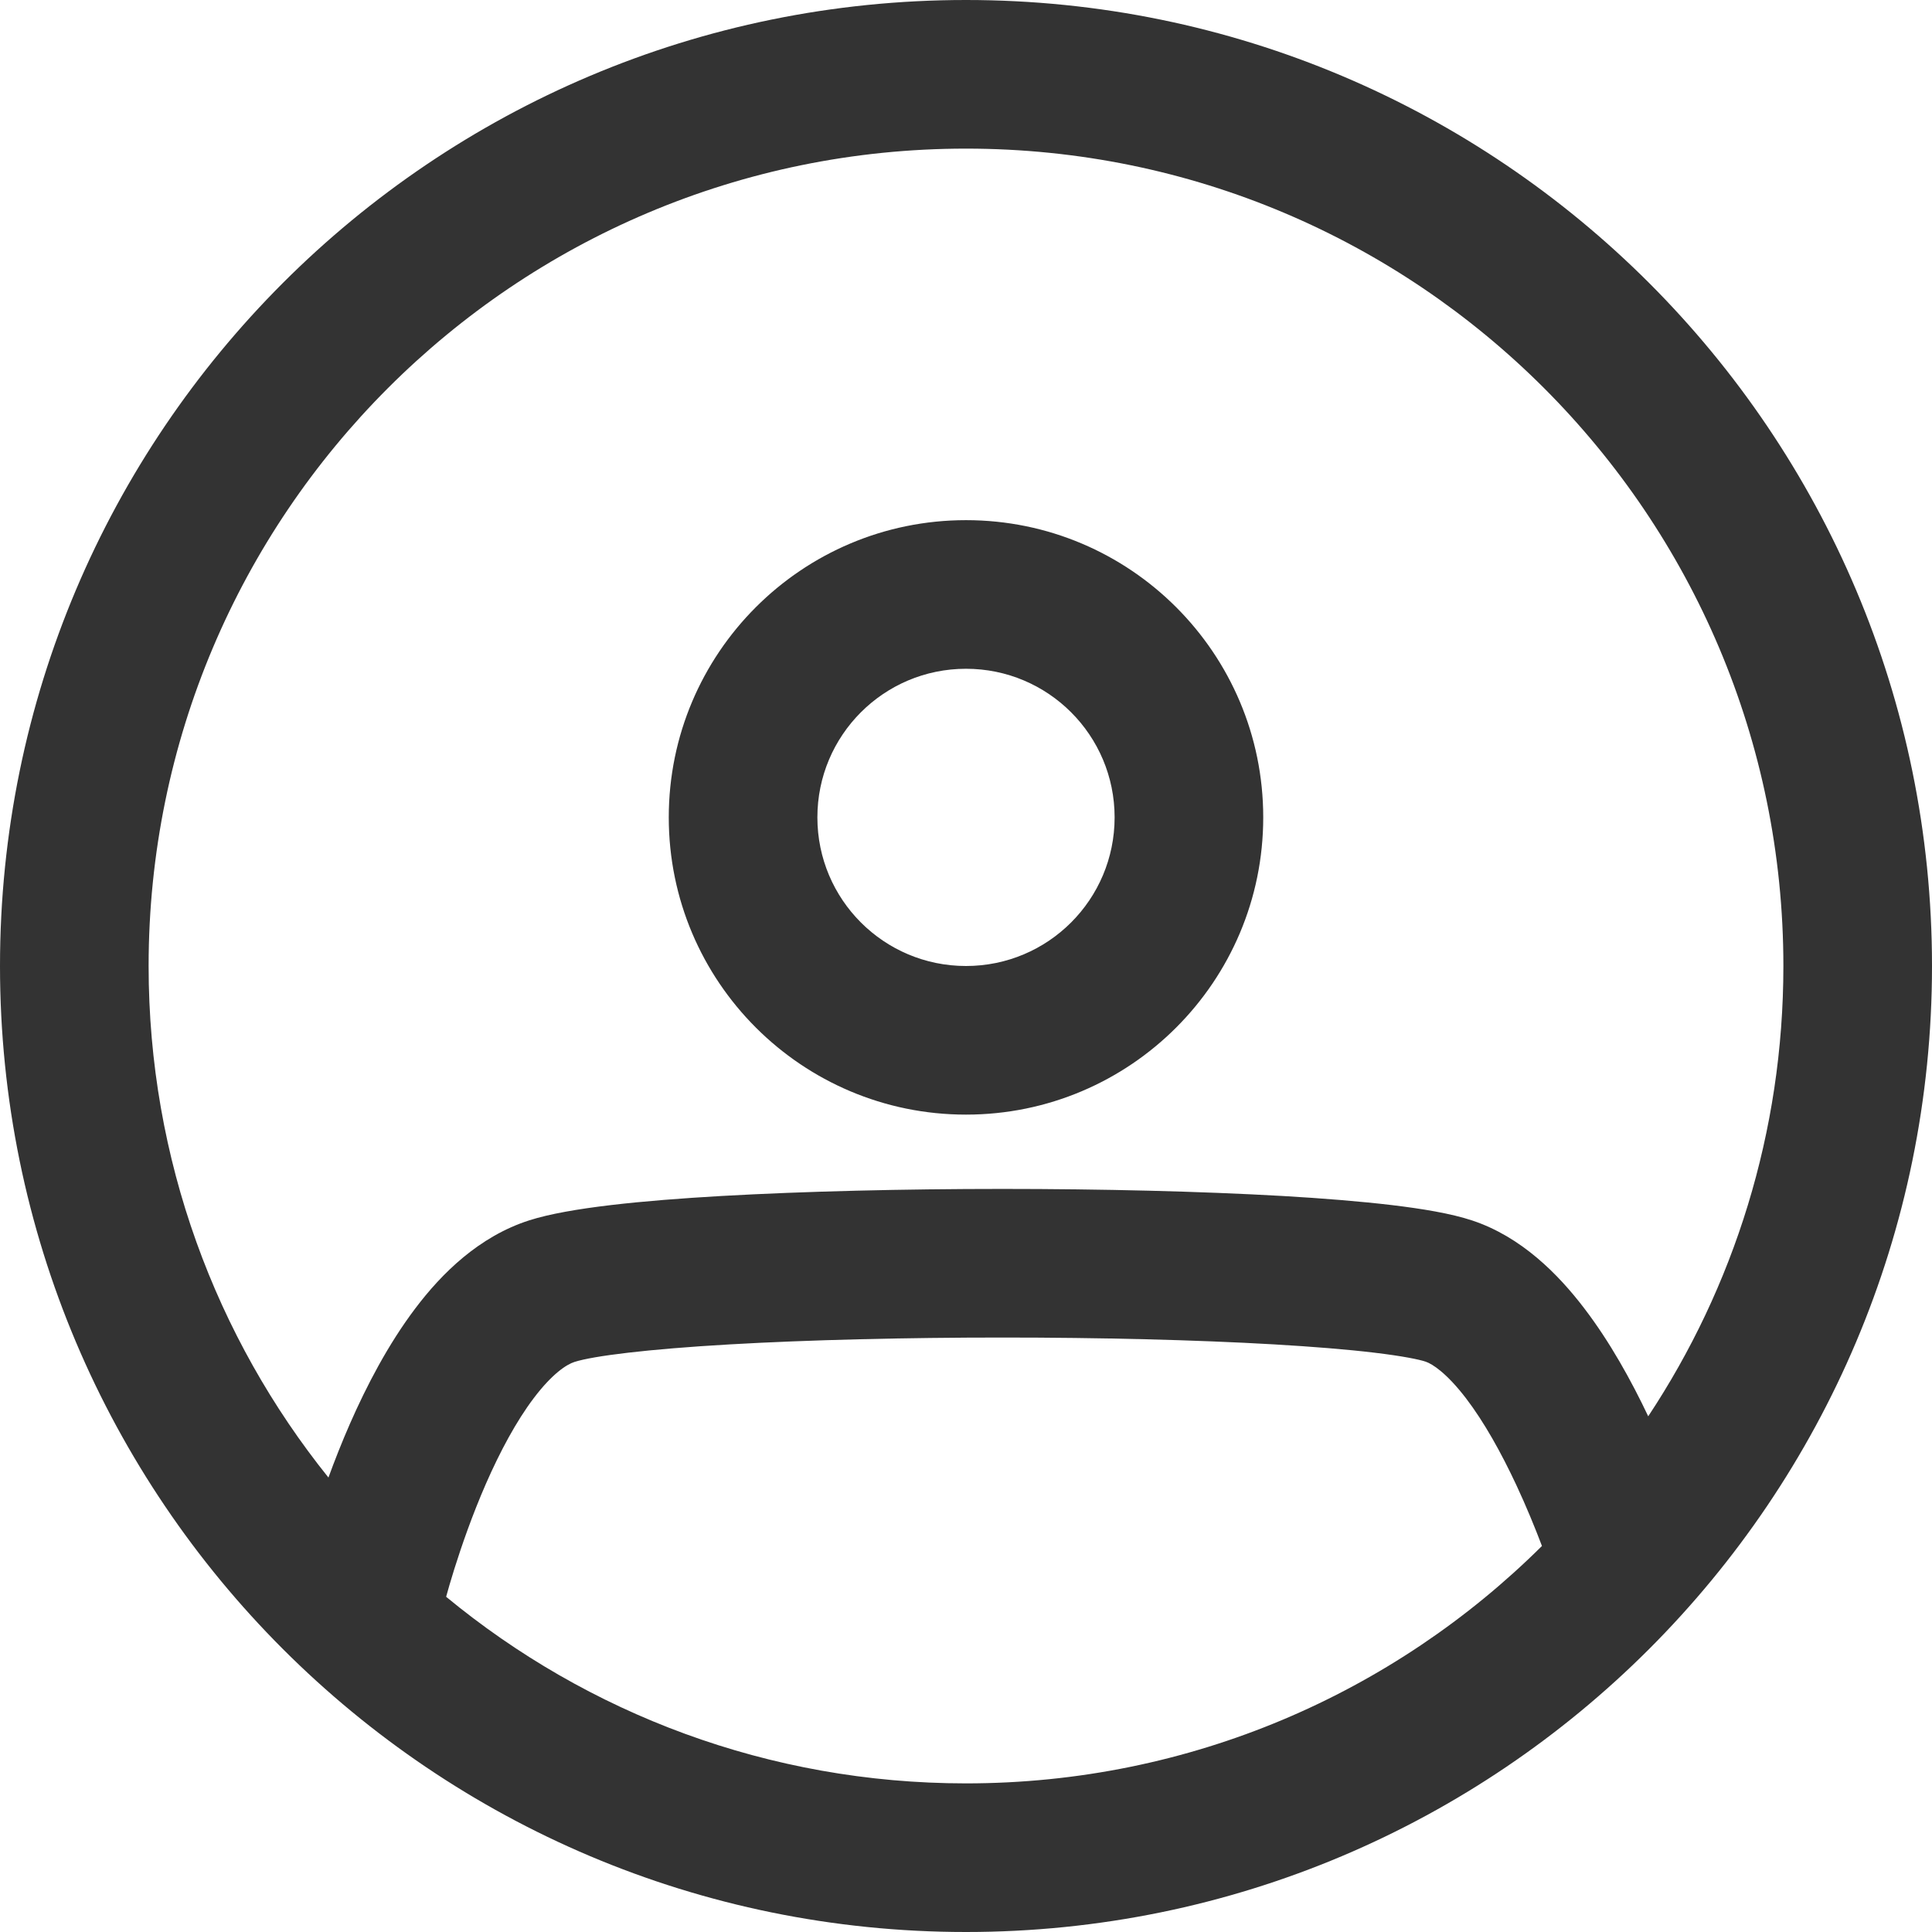
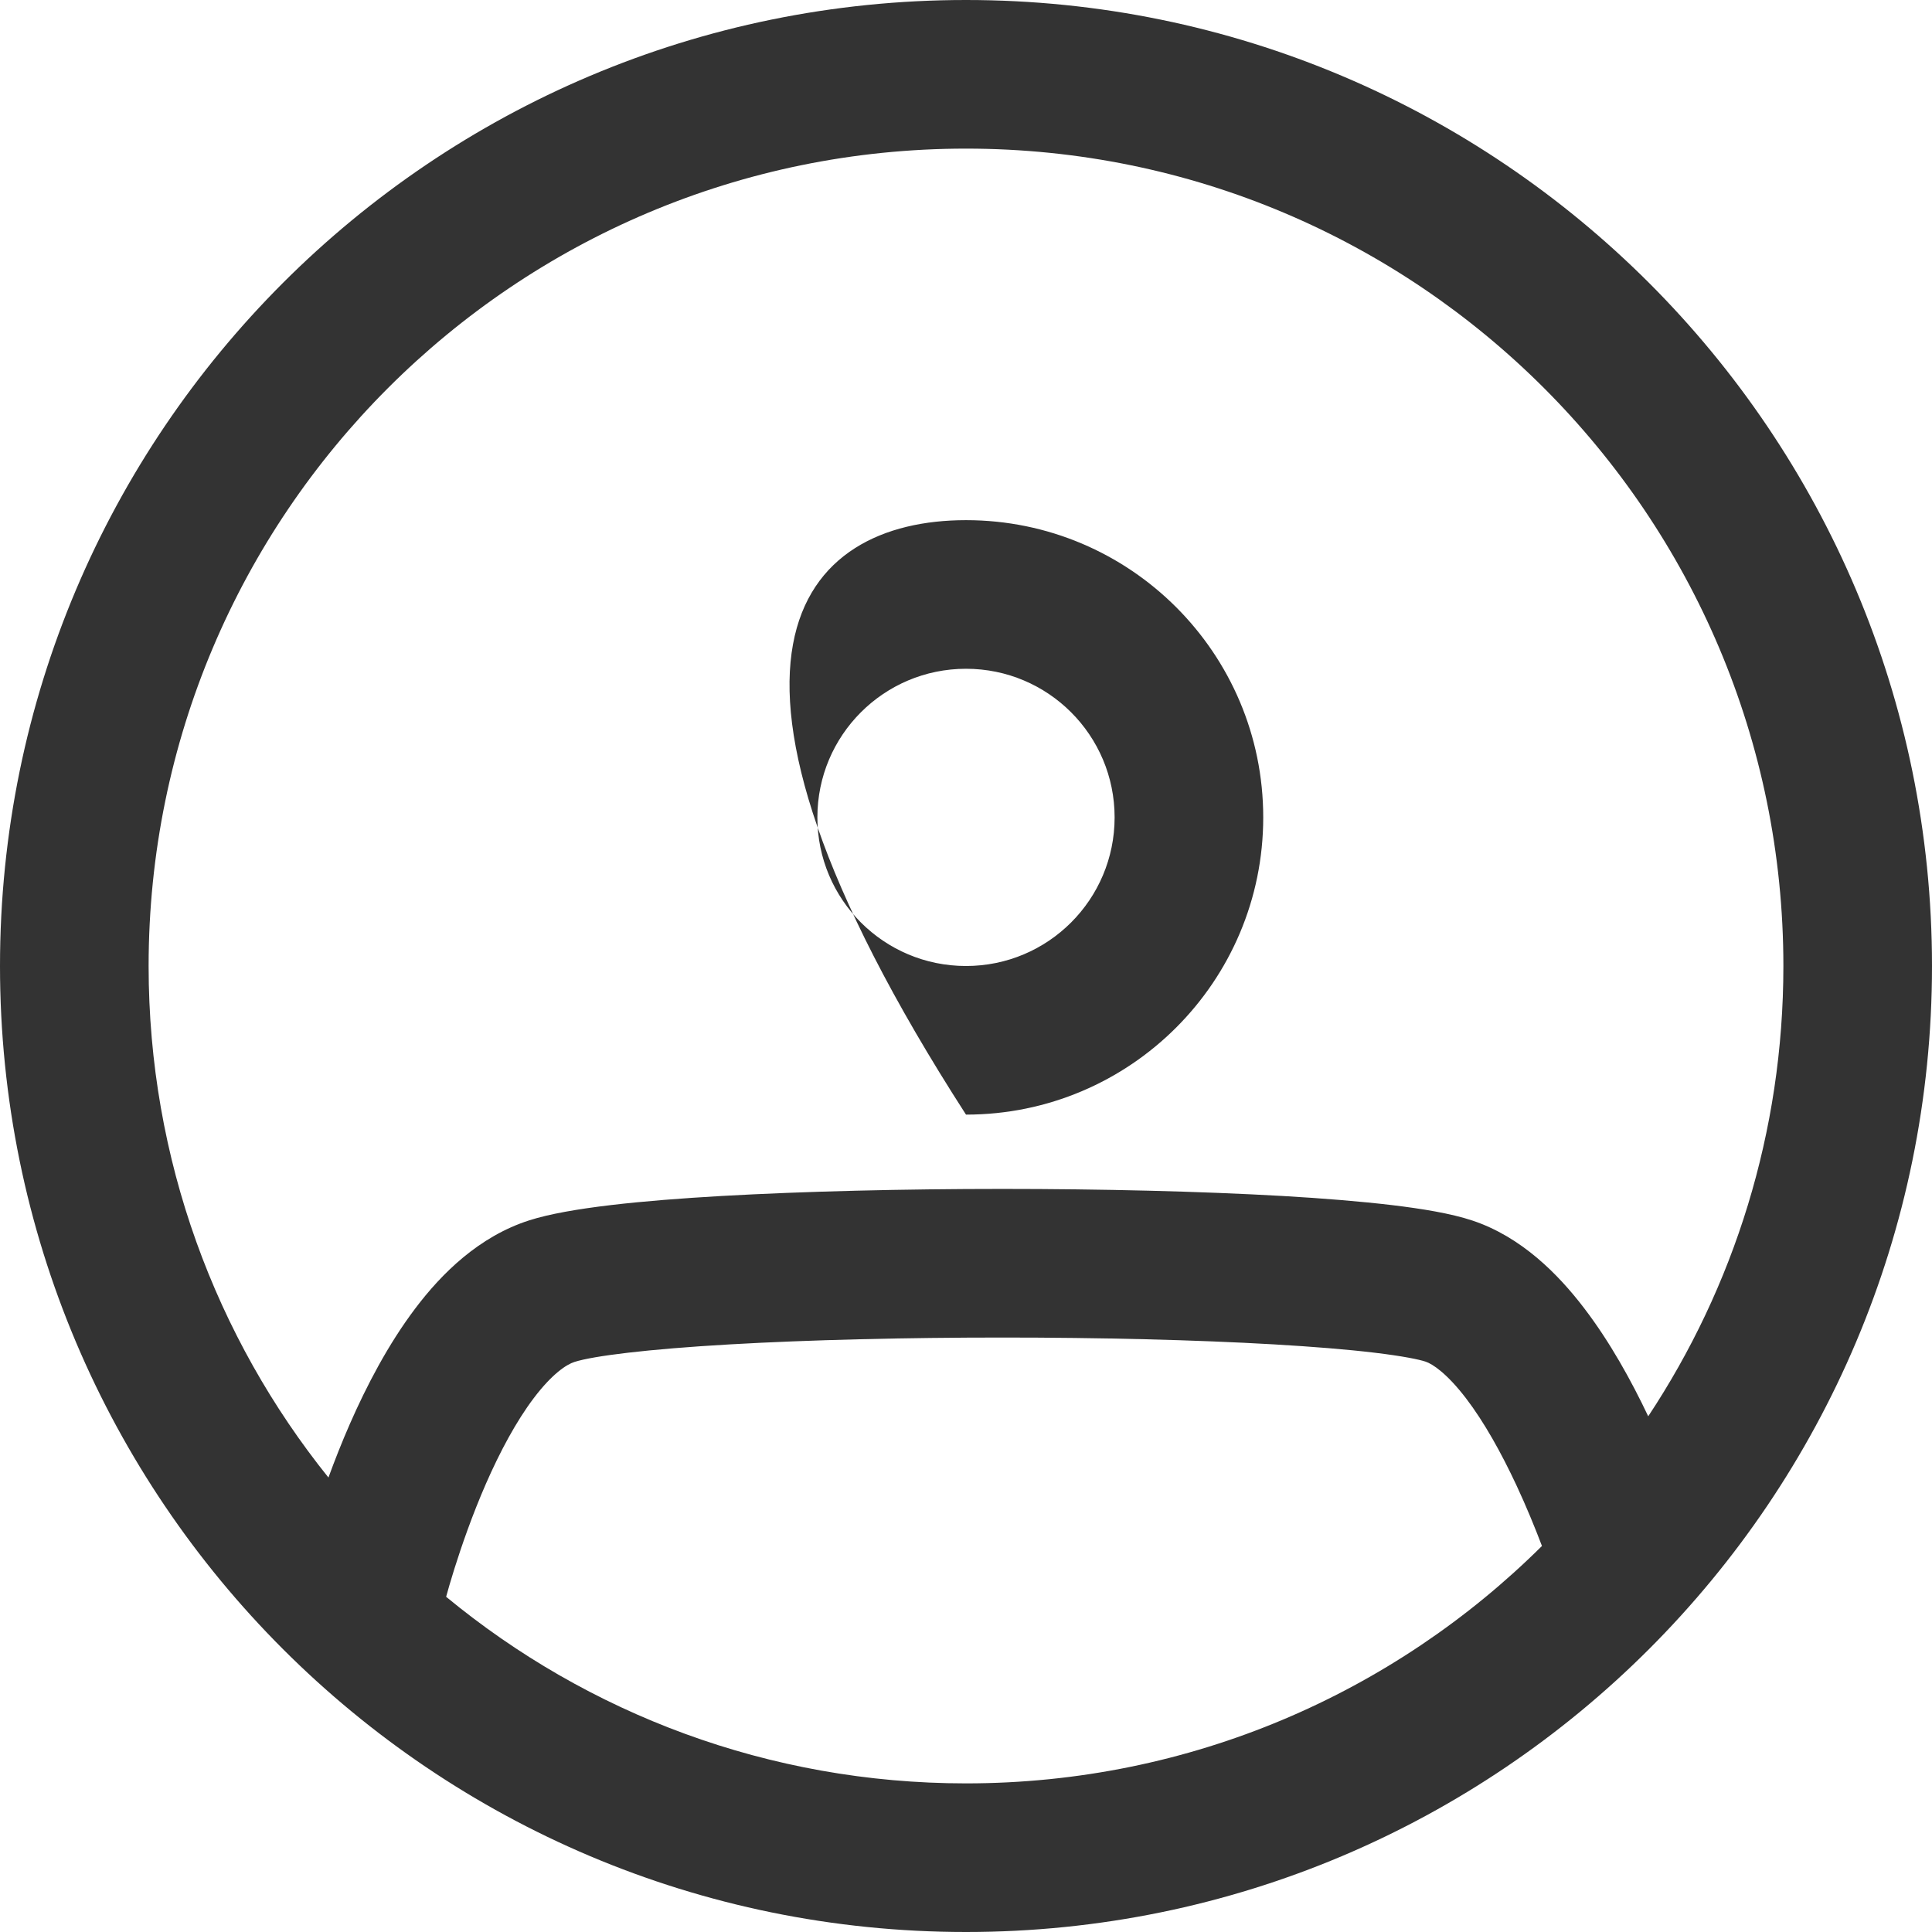
<svg xmlns="http://www.w3.org/2000/svg" width="26" height="26" viewBox="0 0 26 26" fill="none">
-   <path fill-rule="evenodd" clip-rule="evenodd" d="M13 24C16.024 24 18.762 22.78 20.751 20.805C20.656 20.555 20.54 20.272 20.406 19.985C20.203 19.551 19.973 19.137 19.729 18.818C19.471 18.481 19.278 18.355 19.184 18.324C19.1 18.296 18.883 18.25 18.497 18.204C18.131 18.16 17.672 18.123 17.144 18.092C16.089 18.031 14.794 18 13.491 18C12.188 18 10.888 18.031 9.824 18.092C8.708 18.156 7.983 18.248 7.732 18.328C7.624 18.362 7.431 18.488 7.184 18.814C6.948 19.126 6.73 19.533 6.541 19.964C6.355 20.389 6.211 20.806 6.113 21.118C6.064 21.274 6.028 21.401 6.004 21.488L6.004 21.489C7.905 23.058 10.343 24 13 24ZM21.318 17.604C21.664 18.056 21.953 18.579 22.181 19.06C23.331 17.323 24 15.239 24 13C24 6.925 19.075 2 13 2C6.925 2 2 6.925 2 13C2 15.605 2.906 18 4.42 19.884C4.503 19.657 4.599 19.412 4.709 19.161C4.931 18.655 5.222 18.093 5.589 17.608C5.944 17.137 6.448 16.638 7.125 16.422C7.66 16.252 8.649 16.156 9.709 16.095C10.822 16.032 12.161 16 13.491 16C14.822 16 16.156 16.032 17.26 16.095C17.811 16.127 18.314 16.168 18.734 16.218C19.133 16.266 19.525 16.329 19.816 16.426C20.472 16.645 20.967 17.144 21.318 17.604ZM13 26C20.18 26 26 20.18 26 13C26 5.82 20.18 0 13 0C5.82 0 0 5.82 0 13C0 20.18 5.82 26 13 26ZM15 11C15 12.105 14.105 13 13 13C11.895 13 11 12.105 11 11C11 9.895 11.895 9 13 9C14.105 9 15 9.895 15 11ZM17 11C17 13.209 15.209 15 13 15C10.791 15 9 13.209 9 11C9 8.791 10.791 7 13 7C15.209 7 17 8.791 17 11Z" fill="#333333" />
+   <path fill-rule="evenodd" clip-rule="evenodd" d="M13 24C16.024 24 18.762 22.78 20.751 20.805C20.656 20.555 20.54 20.272 20.406 19.985C20.203 19.551 19.973 19.137 19.729 18.818C19.471 18.481 19.278 18.355 19.184 18.324C19.1 18.296 18.883 18.25 18.497 18.204C18.131 18.16 17.672 18.123 17.144 18.092C16.089 18.031 14.794 18 13.491 18C12.188 18 10.888 18.031 9.824 18.092C8.708 18.156 7.983 18.248 7.732 18.328C7.624 18.362 7.431 18.488 7.184 18.814C6.948 19.126 6.73 19.533 6.541 19.964C6.355 20.389 6.211 20.806 6.113 21.118C6.064 21.274 6.028 21.401 6.004 21.488L6.004 21.489C7.905 23.058 10.343 24 13 24ZM21.318 17.604C21.664 18.056 21.953 18.579 22.181 19.06C23.331 17.323 24 15.239 24 13C24 6.925 19.075 2 13 2C6.925 2 2 6.925 2 13C2 15.605 2.906 18 4.42 19.884C4.503 19.657 4.599 19.412 4.709 19.161C4.931 18.655 5.222 18.093 5.589 17.608C5.944 17.137 6.448 16.638 7.125 16.422C7.66 16.252 8.649 16.156 9.709 16.095C10.822 16.032 12.161 16 13.491 16C14.822 16 16.156 16.032 17.26 16.095C17.811 16.127 18.314 16.168 18.734 16.218C19.133 16.266 19.525 16.329 19.816 16.426C20.472 16.645 20.967 17.144 21.318 17.604ZM13 26C20.18 26 26 20.18 26 13C26 5.82 20.18 0 13 0C5.82 0 0 5.82 0 13C0 20.18 5.82 26 13 26ZM15 11C15 12.105 14.105 13 13 13C11.895 13 11 12.105 11 11C11 9.895 11.895 9 13 9C14.105 9 15 9.895 15 11ZM17 11C17 13.209 15.209 15 13 15C9 8.791 10.791 7 13 7C15.209 7 17 8.791 17 11Z" fill="#333333" />
</svg>